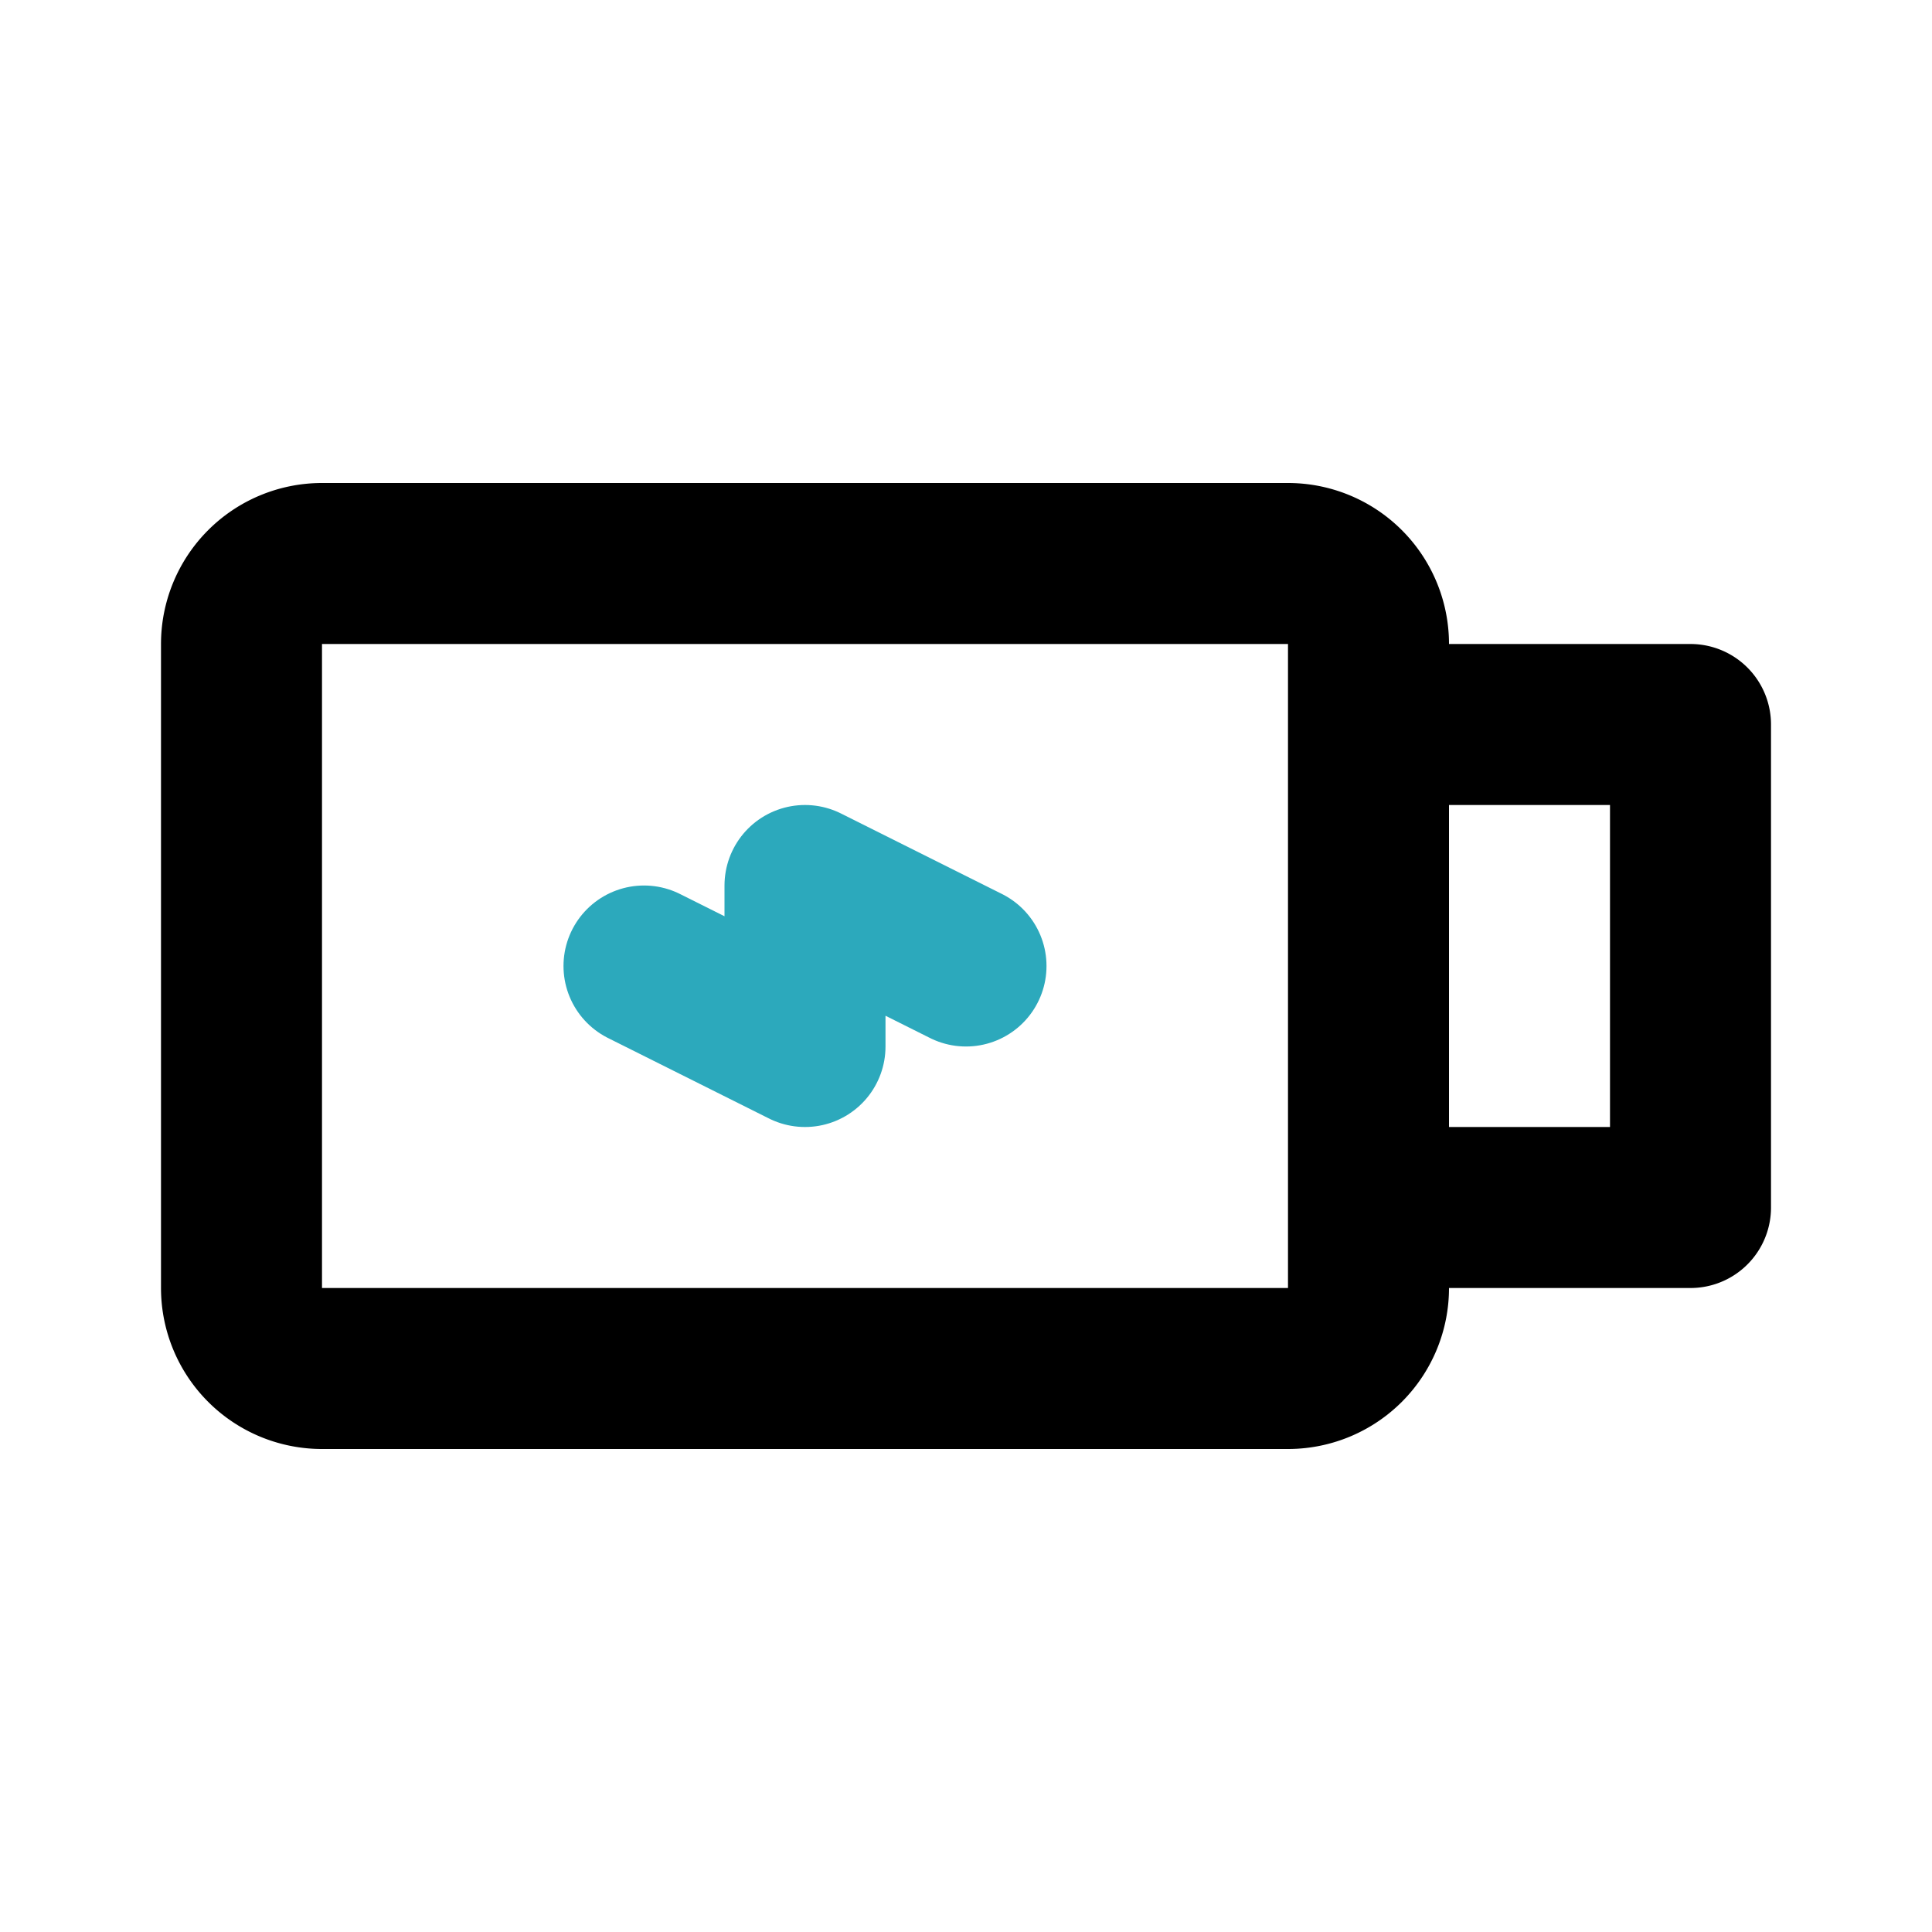
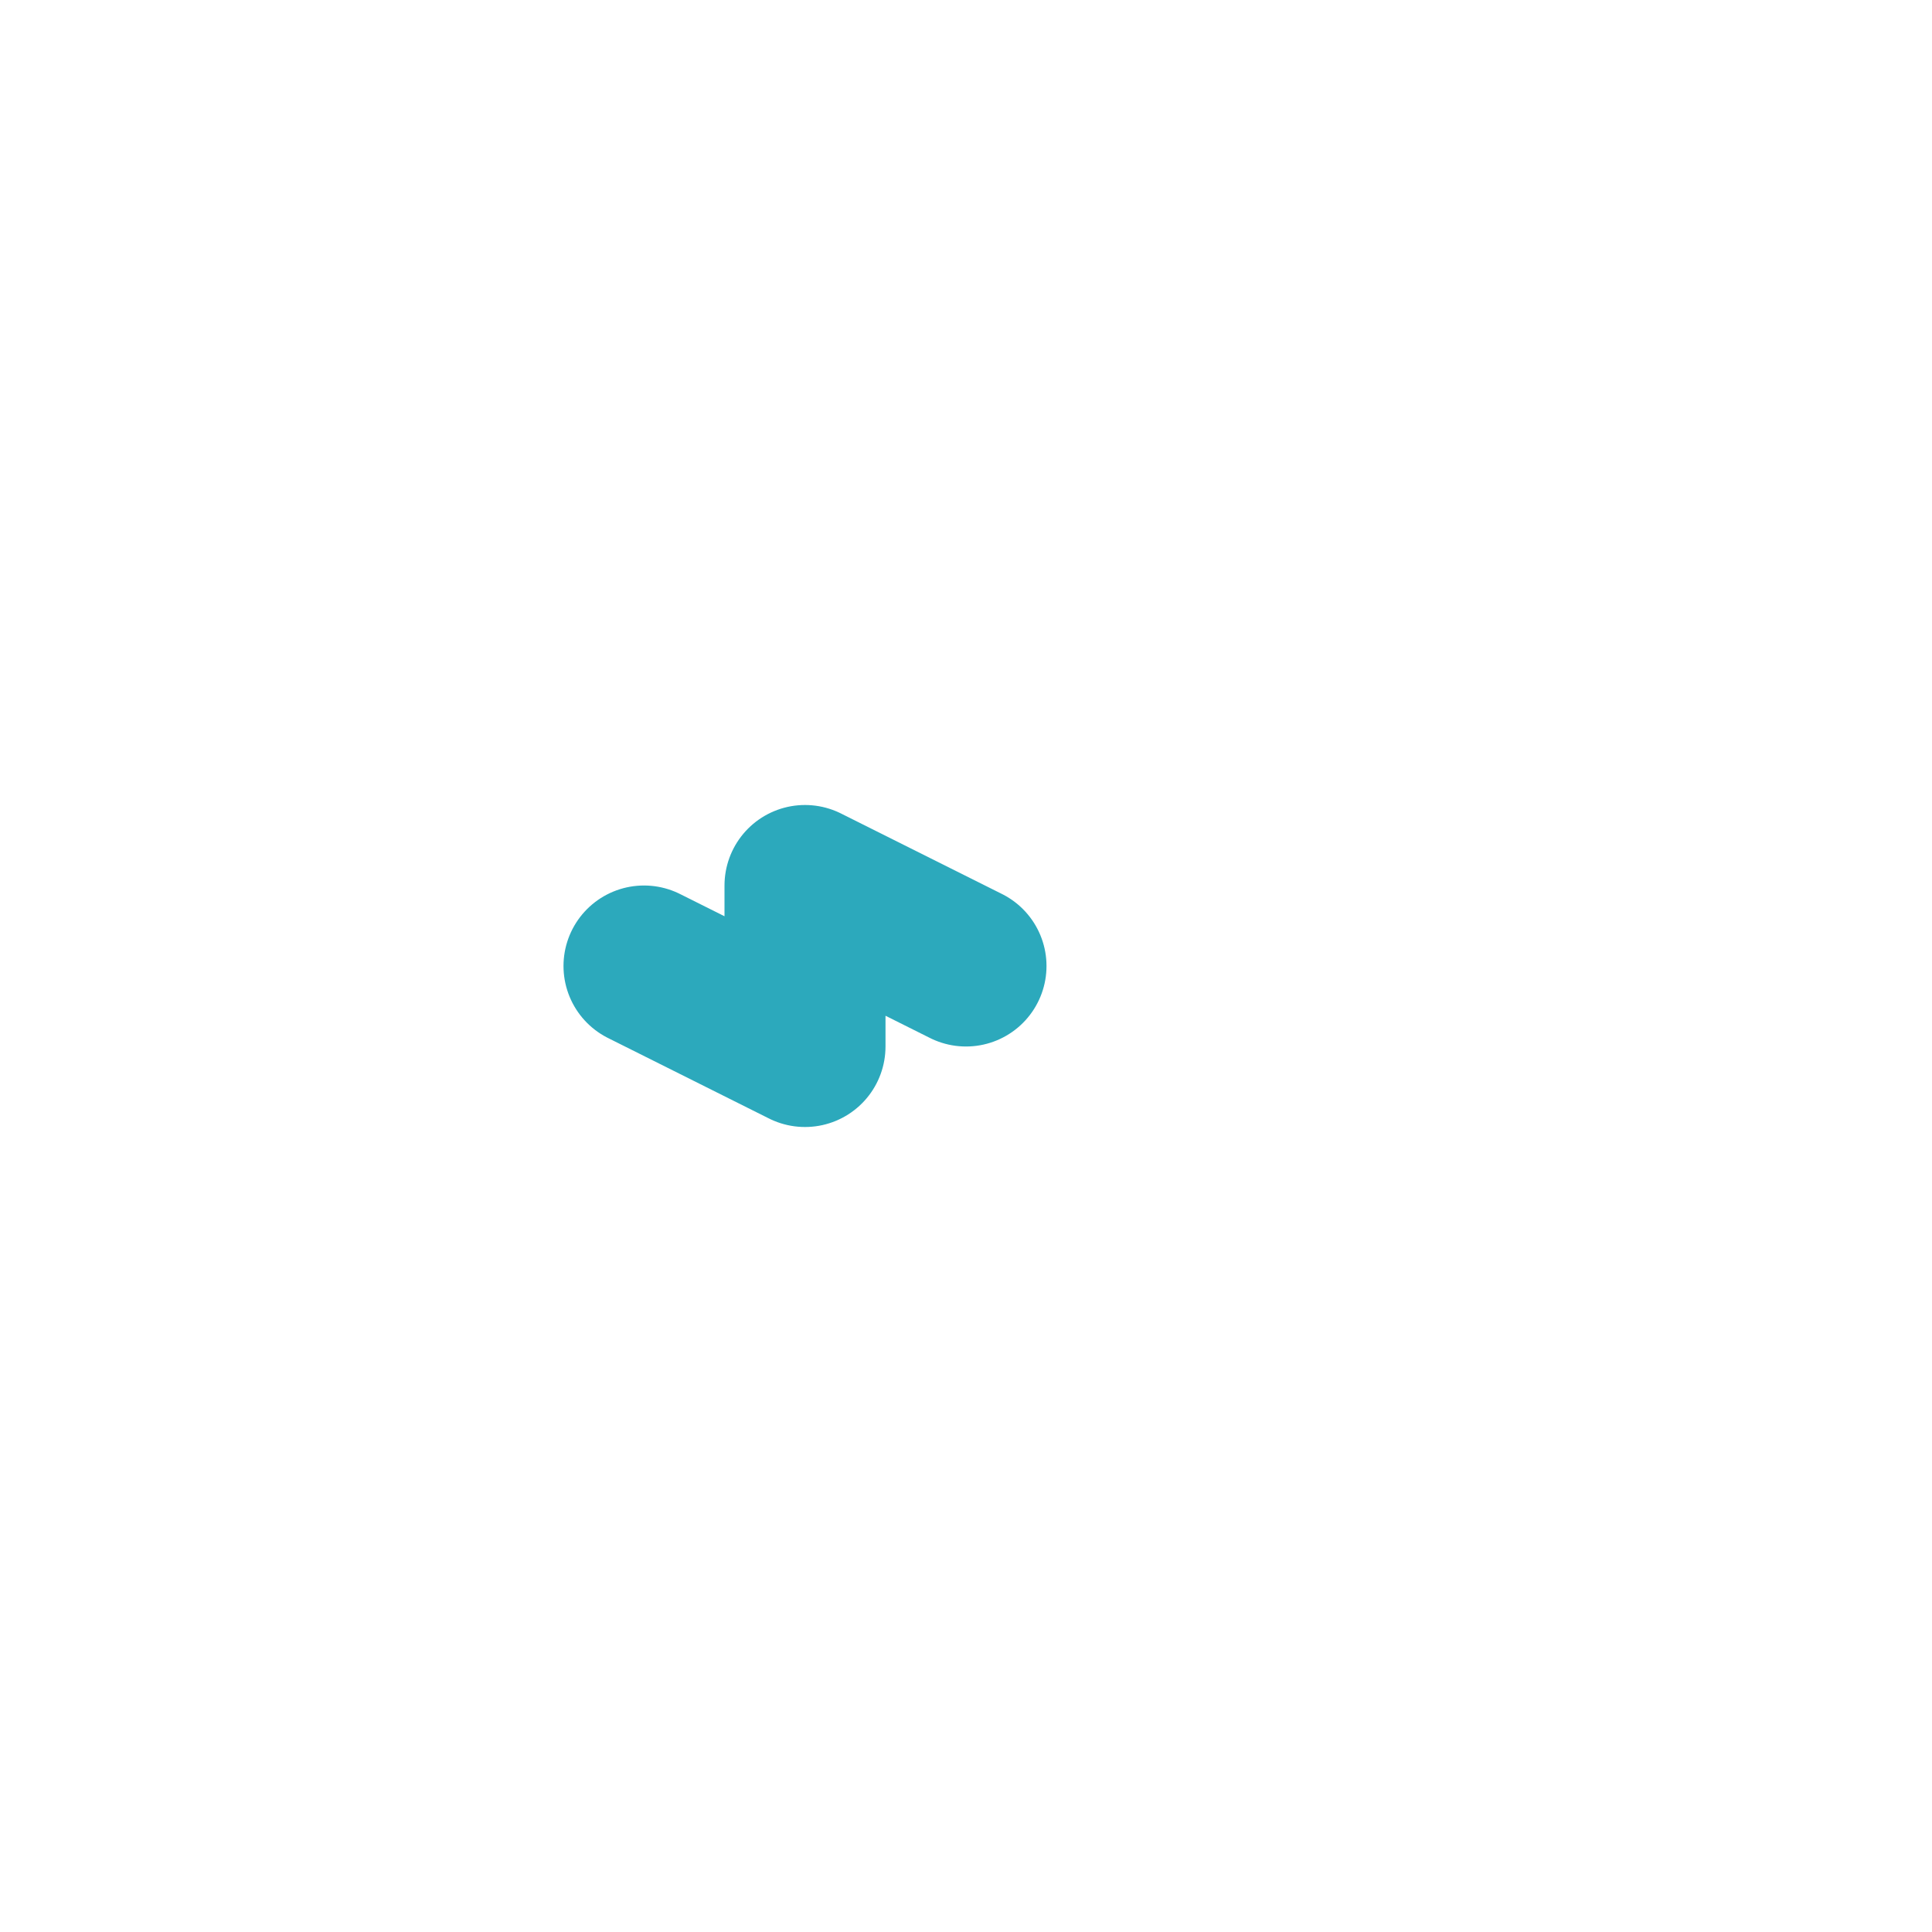
<svg xmlns="http://www.w3.org/2000/svg" fill="#000000" width="800px" height="800px" viewBox="0 0 24 24" id="usb-flash-drive-right" data-name="Line Color" class="icon line-color">
  <polyline id="secondary" points="8 12 10 13 10 11 12 12" style="fill: none; stroke: rgb(44, 169, 188); stroke-linecap: round; stroke-linejoin: round; stroke-width: 2;" />
-   <path id="primary" d="M17,15V9h4v6ZM4,17H16a1,1,0,0,0,1-1V8a1,1,0,0,0-1-1H4A1,1,0,0,0,3,8v8A1,1,0,0,0,4,17Z" style="fill: none; stroke: rgb(0, 0, 0); stroke-linecap: round; stroke-linejoin: round; stroke-width: 2;" />
</svg>